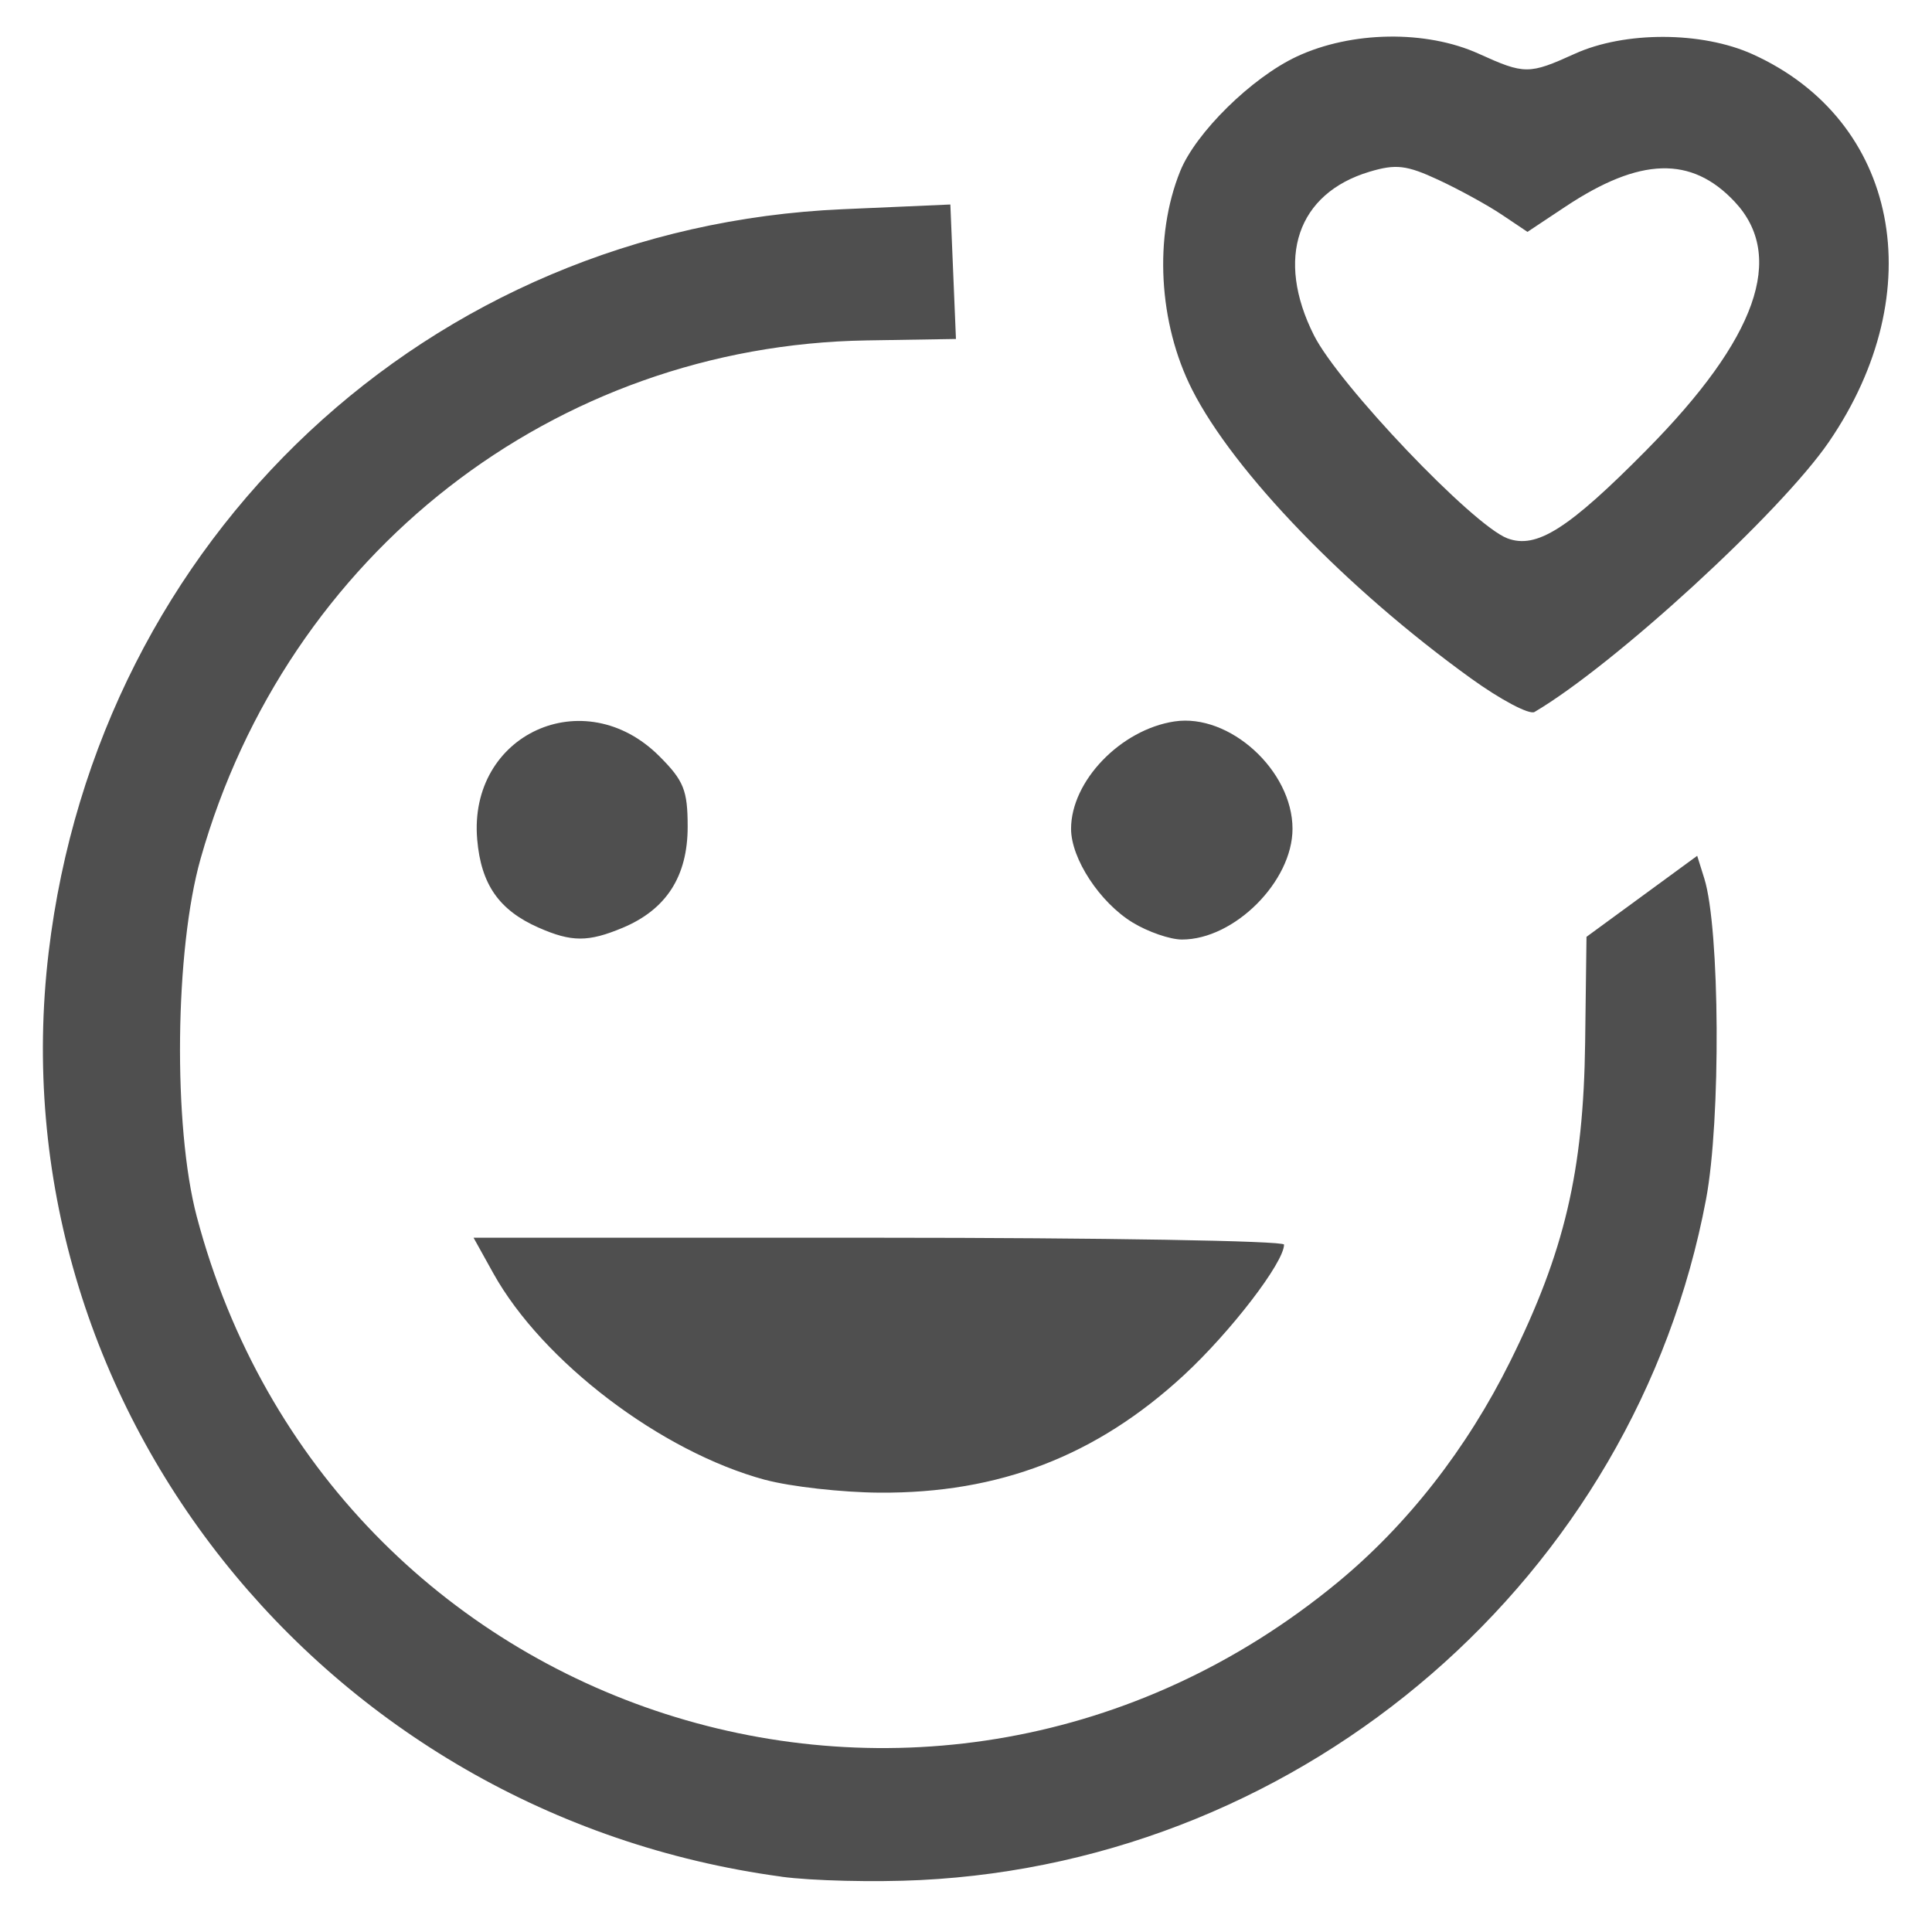
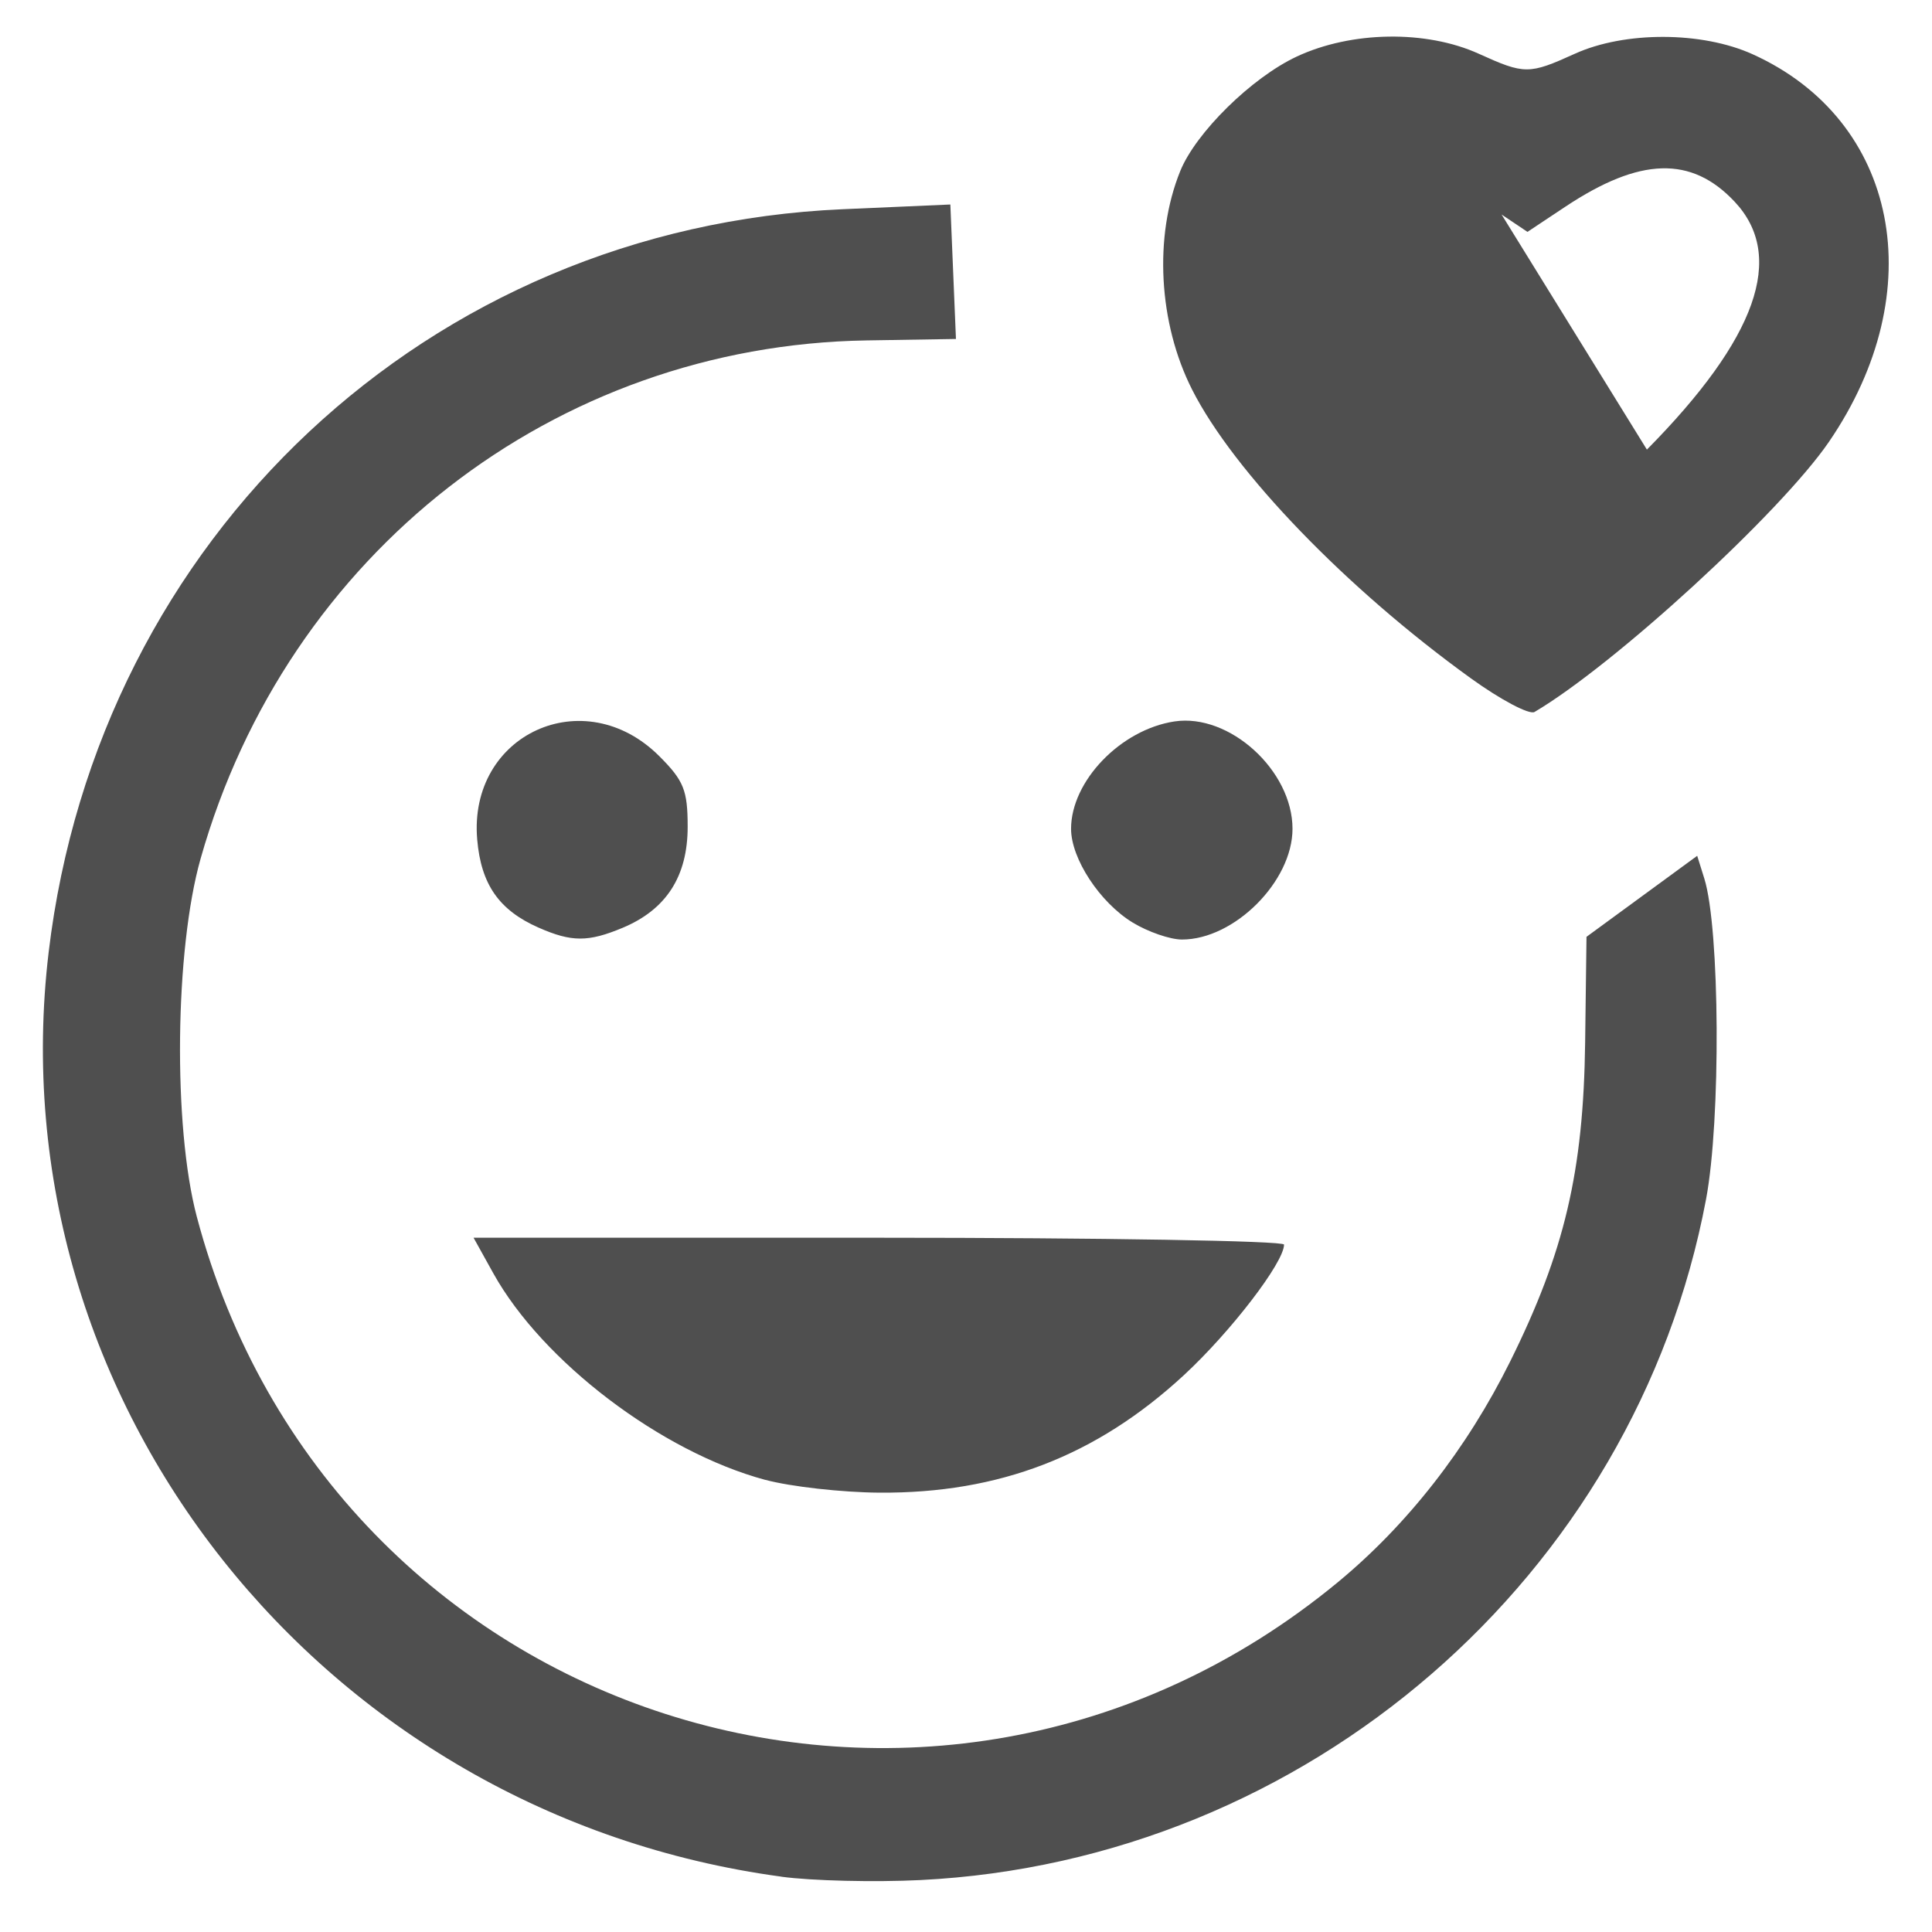
<svg xmlns="http://www.w3.org/2000/svg" xmlns:ns1="http://www.inkscape.org/namespaces/inkscape" xmlns:ns2="http://sodipodi.sourceforge.net/DTD/sodipodi-0.dtd" width="60mm" height="60mm" viewBox="0 0 60 60" version="1.1" id="svg64" ns1:version="0.92.4 (5da689c313, 2019-01-14)" ns2:docname="smiley.svg">
  <defs id="defs58" />
  <ns2:namedview id="base" pagecolor="#ffffff" bordercolor="#666666" borderopacity="1.0" ns1:pageopacity="0.0" ns1:pageshadow="2" ns1:zoom="0.98994949" ns1:cx="537.07681" ns1:cy="293.77563" ns1:document-units="mm" ns1:current-layer="layer1" showgrid="false" ns1:window-width="1920" ns1:window-height="1000" ns1:window-x="-11" ns1:window-y="-11" ns1:window-maximized="1" />
  <g ns1:label="Layer 1" ns1:groupmode="layer" id="layer1" transform="translate(0,-237)">
-     <path ns1:connector-curvature="0" id="path78" d="M 24.265,295.281 C 9.998,293.35 -0.155,280.54 1.511,266.572 3.049,253.678 13.324,244.06 26.162,243.498 l 3.352,-0.147 0.087,2.088 0.087,2.088 -2.778,0.045 c -9.694,0.158 -17.996,6.619 -20.68,16.094 -0.801,2.825 -0.86,8.316 -0.12,11.113 4.152,15.698 22.865,21.709 35.415,11.377 2.177,-1.792 4.03,-4.163 5.377,-6.879 1.688,-3.405 2.274,-5.899 2.326,-9.899 l 0.042,-3.284 1.719,-1.258 1.719,-1.258 0.221,0.706 c 0.485,1.553 0.518,7.5 0.054,9.96 -2.205,11.718 -12.396,20.548 -24.399,21.143 -1.429,0.071 -3.373,0.024 -4.318,-0.104 z m -0.499,-12.322 c -3.23,-0.869 -6.922,-3.674 -8.447,-6.418 l -0.612,-1.102 h 12.585 c 6.922,0 12.585,0.096 12.585,0.213 0,0.553 -1.659,2.715 -3.117,4.061 -2.712,2.504 -5.732,3.668 -9.45,3.643 -1.164,-0.008 -2.758,-0.187 -3.542,-0.398 z m -7.041,-17.151 c -1.228,-0.542 -1.785,-1.342 -1.905,-2.735 -0.282,-3.274 3.322,-4.923 5.657,-2.588 0.759,0.759 0.879,1.057 0.879,2.192 0,1.539 -0.664,2.57 -2.02,3.137 -1.07,0.447 -1.585,0.446 -2.61,-0.006 z m 18.452,-0.157 c -1.019,-0.621 -1.914,-1.983 -1.914,-2.912 0,-1.481 1.541,-3.081 3.211,-3.334 1.707,-0.258 3.666,1.523 3.666,3.334 0,1.633 -1.806,3.441 -3.435,3.439 -0.366,-5.3e-4 -1.054,-0.238 -1.528,-0.527 z m 10.494,-7.591 c -3.854,-2.779 -7.355,-6.406 -8.649,-8.96 -1.045,-2.064 -1.192,-4.755 -0.369,-6.786 0.485,-1.198 2.224,-2.907 3.62,-3.558 1.698,-0.793 4.018,-0.828 5.651,-0.087 1.426,0.647 1.559,0.647 2.985,0 1.55,-0.703 3.945,-0.697 5.519,0.015 4.534,2.05 5.578,7.358 2.368,12.043 -1.502,2.191 -6.661,6.924 -9.14,8.384 -0.16,0.094 -1.053,-0.378 -1.984,-1.05 z m 5.475,-7.097 c 3.415,-3.454 4.318,-6.004 2.724,-7.7 -1.343,-1.429 -2.94,-1.382 -5.253,0.154 l -1.18,0.784 -0.804,-0.539 c -0.442,-0.296 -1.328,-0.782 -1.968,-1.079 -0.984,-0.457 -1.314,-0.495 -2.133,-0.25 -2.245,0.673 -2.93,2.687 -1.726,5.08 0.77,1.531 4.933,5.9 6.007,6.305 0.905,0.341 1.896,-0.289 4.333,-2.754 z" style="fill:#4f4f4f;stroke-width:0.265" />
+     <path ns1:connector-curvature="0" id="path78" d="M 24.265,295.281 C 9.998,293.35 -0.155,280.54 1.511,266.572 3.049,253.678 13.324,244.06 26.162,243.498 l 3.352,-0.147 0.087,2.088 0.087,2.088 -2.778,0.045 c -9.694,0.158 -17.996,6.619 -20.68,16.094 -0.801,2.825 -0.86,8.316 -0.12,11.113 4.152,15.698 22.865,21.709 35.415,11.377 2.177,-1.792 4.03,-4.163 5.377,-6.879 1.688,-3.405 2.274,-5.899 2.326,-9.899 l 0.042,-3.284 1.719,-1.258 1.719,-1.258 0.221,0.706 c 0.485,1.553 0.518,7.5 0.054,9.96 -2.205,11.718 -12.396,20.548 -24.399,21.143 -1.429,0.071 -3.373,0.024 -4.318,-0.104 z m -0.499,-12.322 c -3.23,-0.869 -6.922,-3.674 -8.447,-6.418 l -0.612,-1.102 h 12.585 c 6.922,0 12.585,0.096 12.585,0.213 0,0.553 -1.659,2.715 -3.117,4.061 -2.712,2.504 -5.732,3.668 -9.45,3.643 -1.164,-0.008 -2.758,-0.187 -3.542,-0.398 z m -7.041,-17.151 c -1.228,-0.542 -1.785,-1.342 -1.905,-2.735 -0.282,-3.274 3.322,-4.923 5.657,-2.588 0.759,0.759 0.879,1.057 0.879,2.192 0,1.539 -0.664,2.57 -2.02,3.137 -1.07,0.447 -1.585,0.446 -2.61,-0.006 z m 18.452,-0.157 c -1.019,-0.621 -1.914,-1.983 -1.914,-2.912 0,-1.481 1.541,-3.081 3.211,-3.334 1.707,-0.258 3.666,1.523 3.666,3.334 0,1.633 -1.806,3.441 -3.435,3.439 -0.366,-5.3e-4 -1.054,-0.238 -1.528,-0.527 z m 10.494,-7.591 c -3.854,-2.779 -7.355,-6.406 -8.649,-8.96 -1.045,-2.064 -1.192,-4.755 -0.369,-6.786 0.485,-1.198 2.224,-2.907 3.62,-3.558 1.698,-0.793 4.018,-0.828 5.651,-0.087 1.426,0.647 1.559,0.647 2.985,0 1.55,-0.703 3.945,-0.697 5.519,0.015 4.534,2.05 5.578,7.358 2.368,12.043 -1.502,2.191 -6.661,6.924 -9.14,8.384 -0.16,0.094 -1.053,-0.378 -1.984,-1.05 z m 5.475,-7.097 c 3.415,-3.454 4.318,-6.004 2.724,-7.7 -1.343,-1.429 -2.94,-1.382 -5.253,0.154 l -1.18,0.784 -0.804,-0.539 z" style="fill:#4f4f4f;stroke-width:0.265" />
  </g>
</svg>